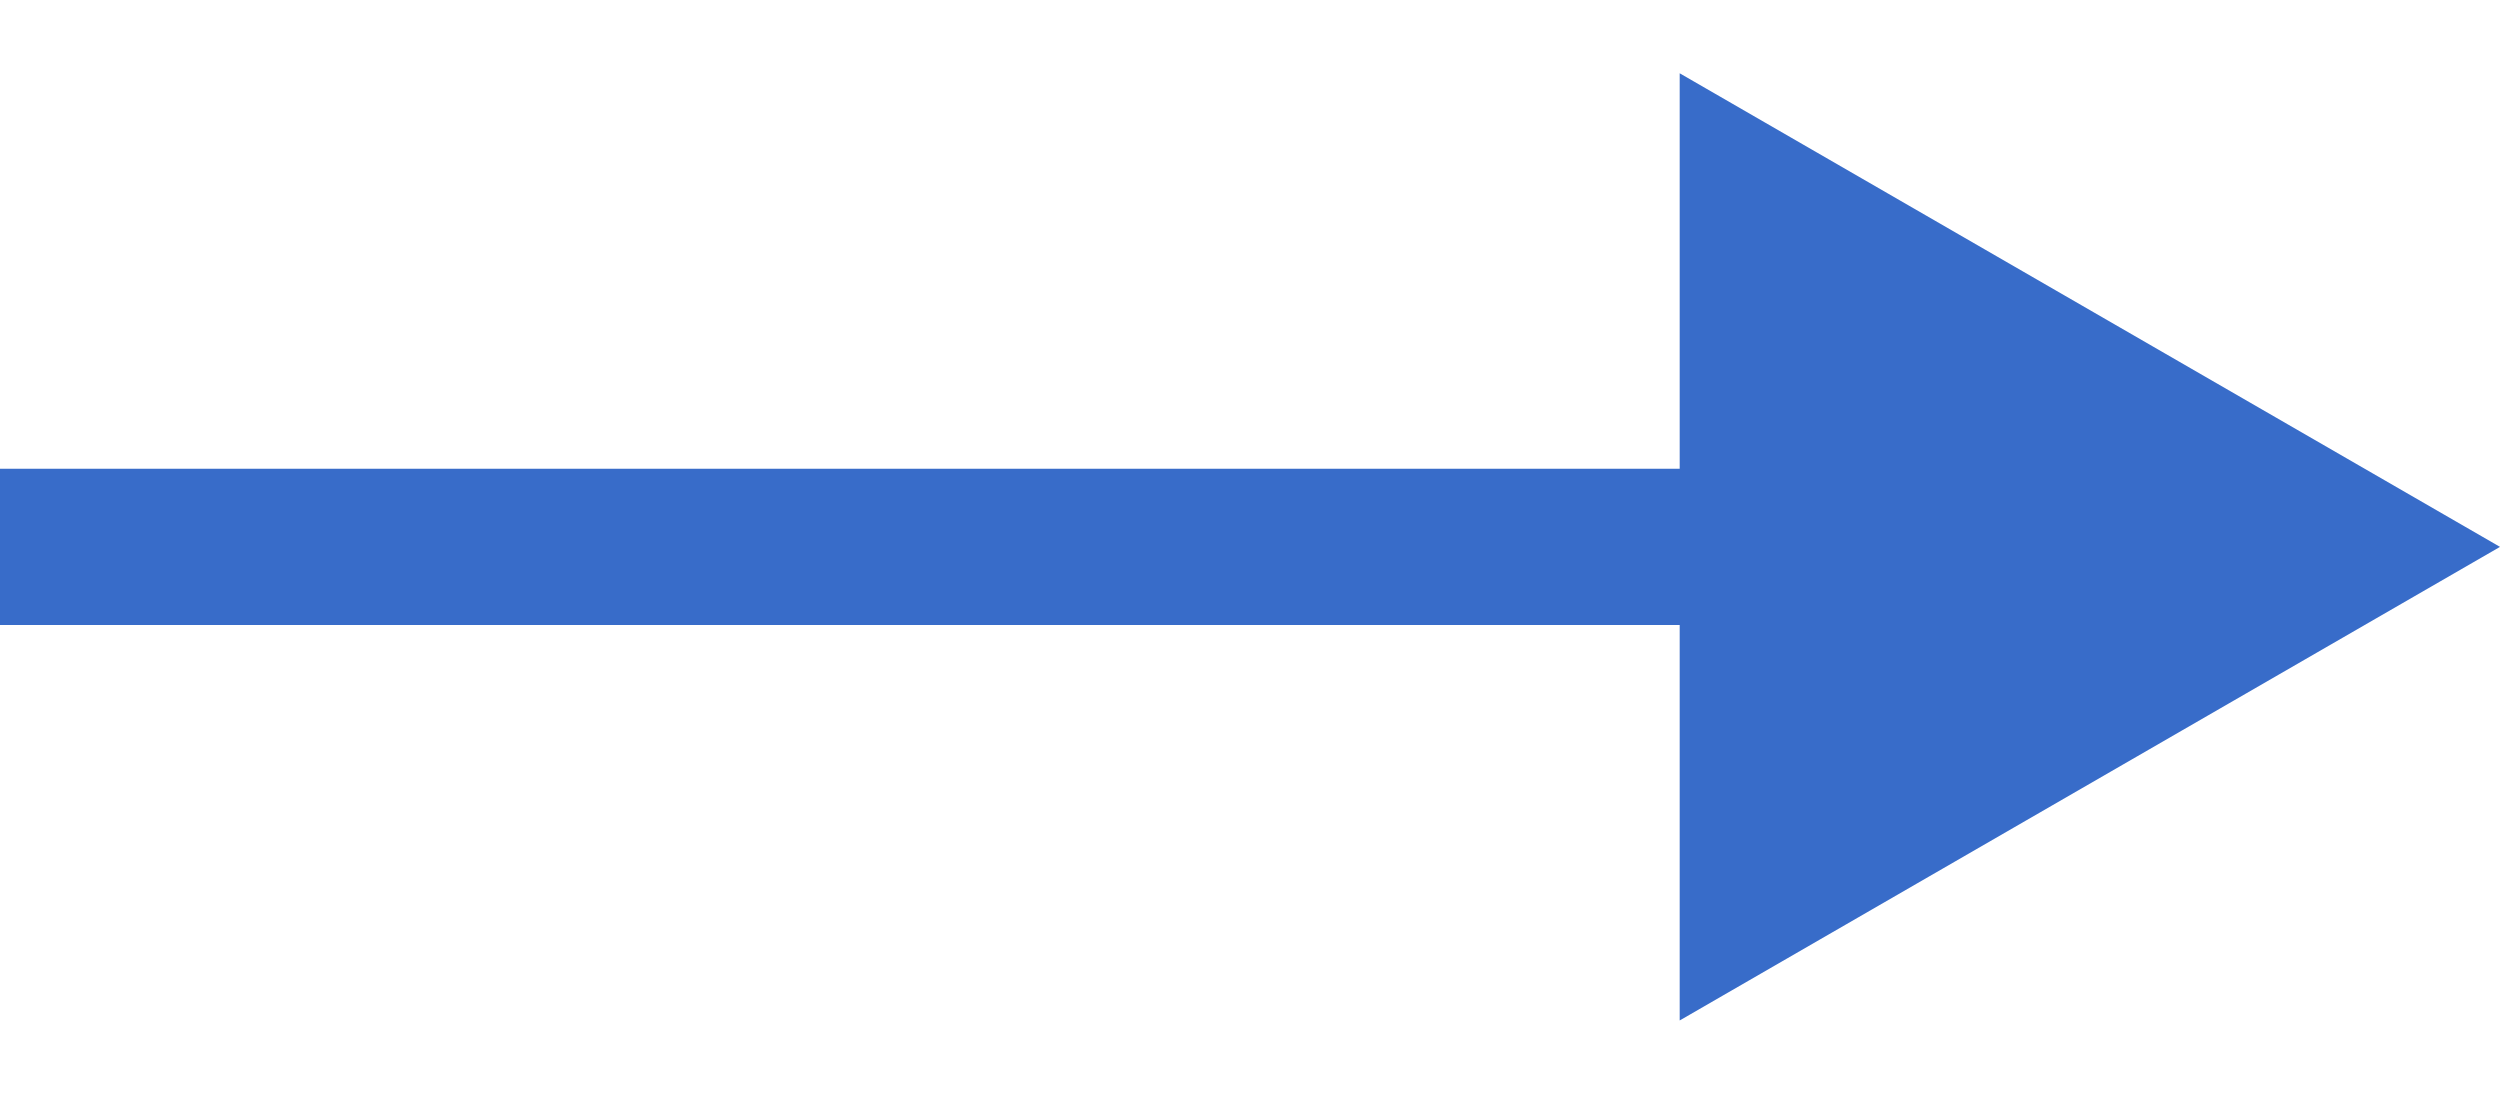
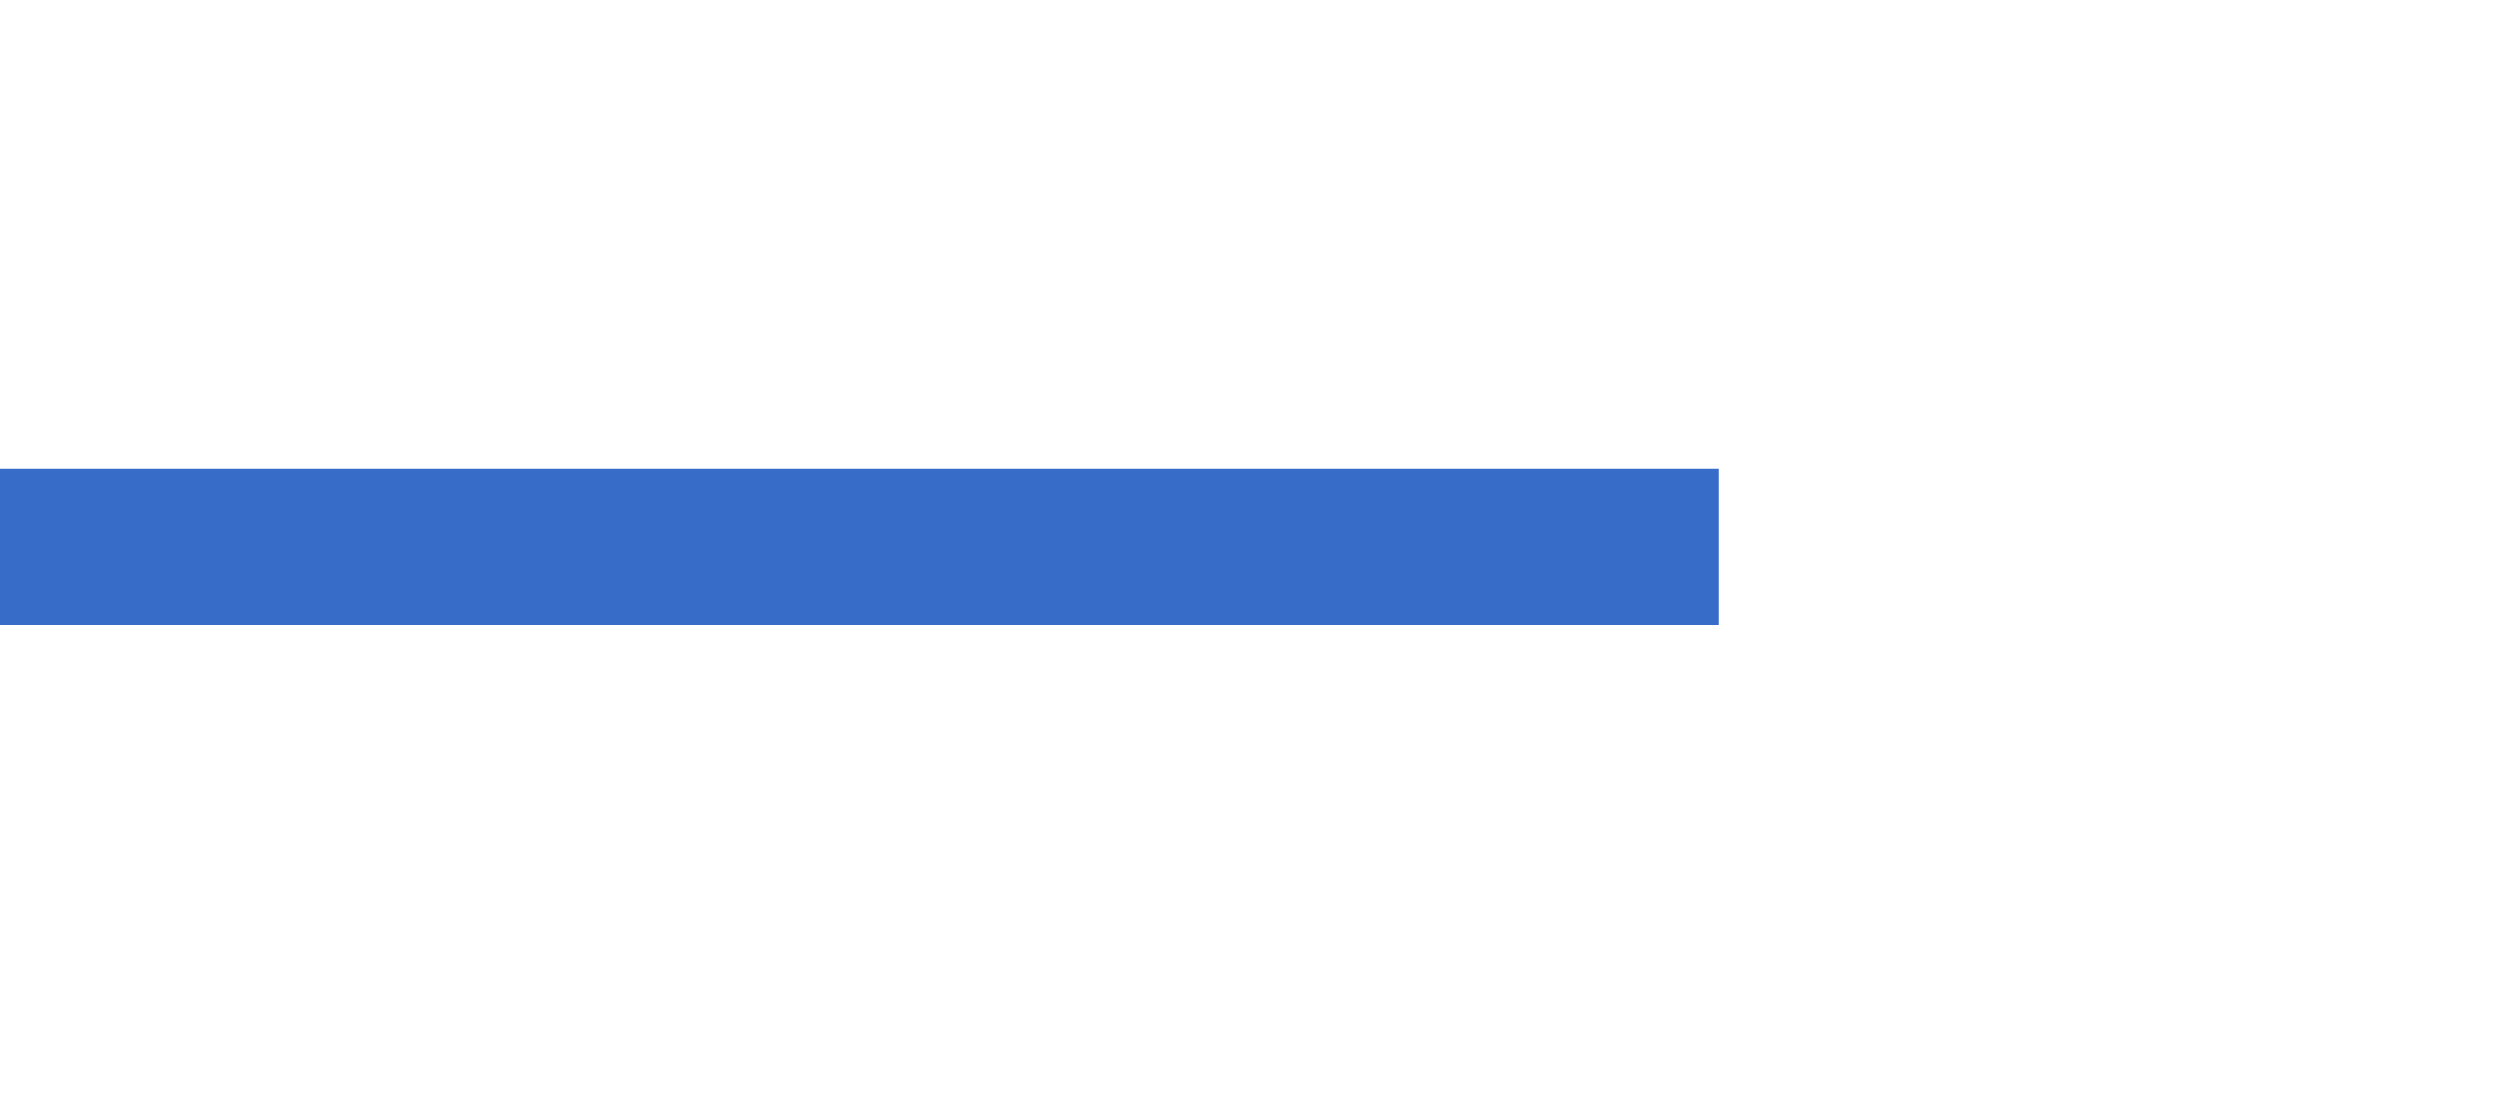
<svg xmlns="http://www.w3.org/2000/svg" width="16" height="7" viewBox="0 0 16 7" fill="none">
-   <path d="M16 3.5L10.75 6.531L10.75 0.469L16 3.5Z" fill="#386CC9" />
  <line y1="3.5" x2="11" y2="3.5" stroke="#386CC9" />
</svg>